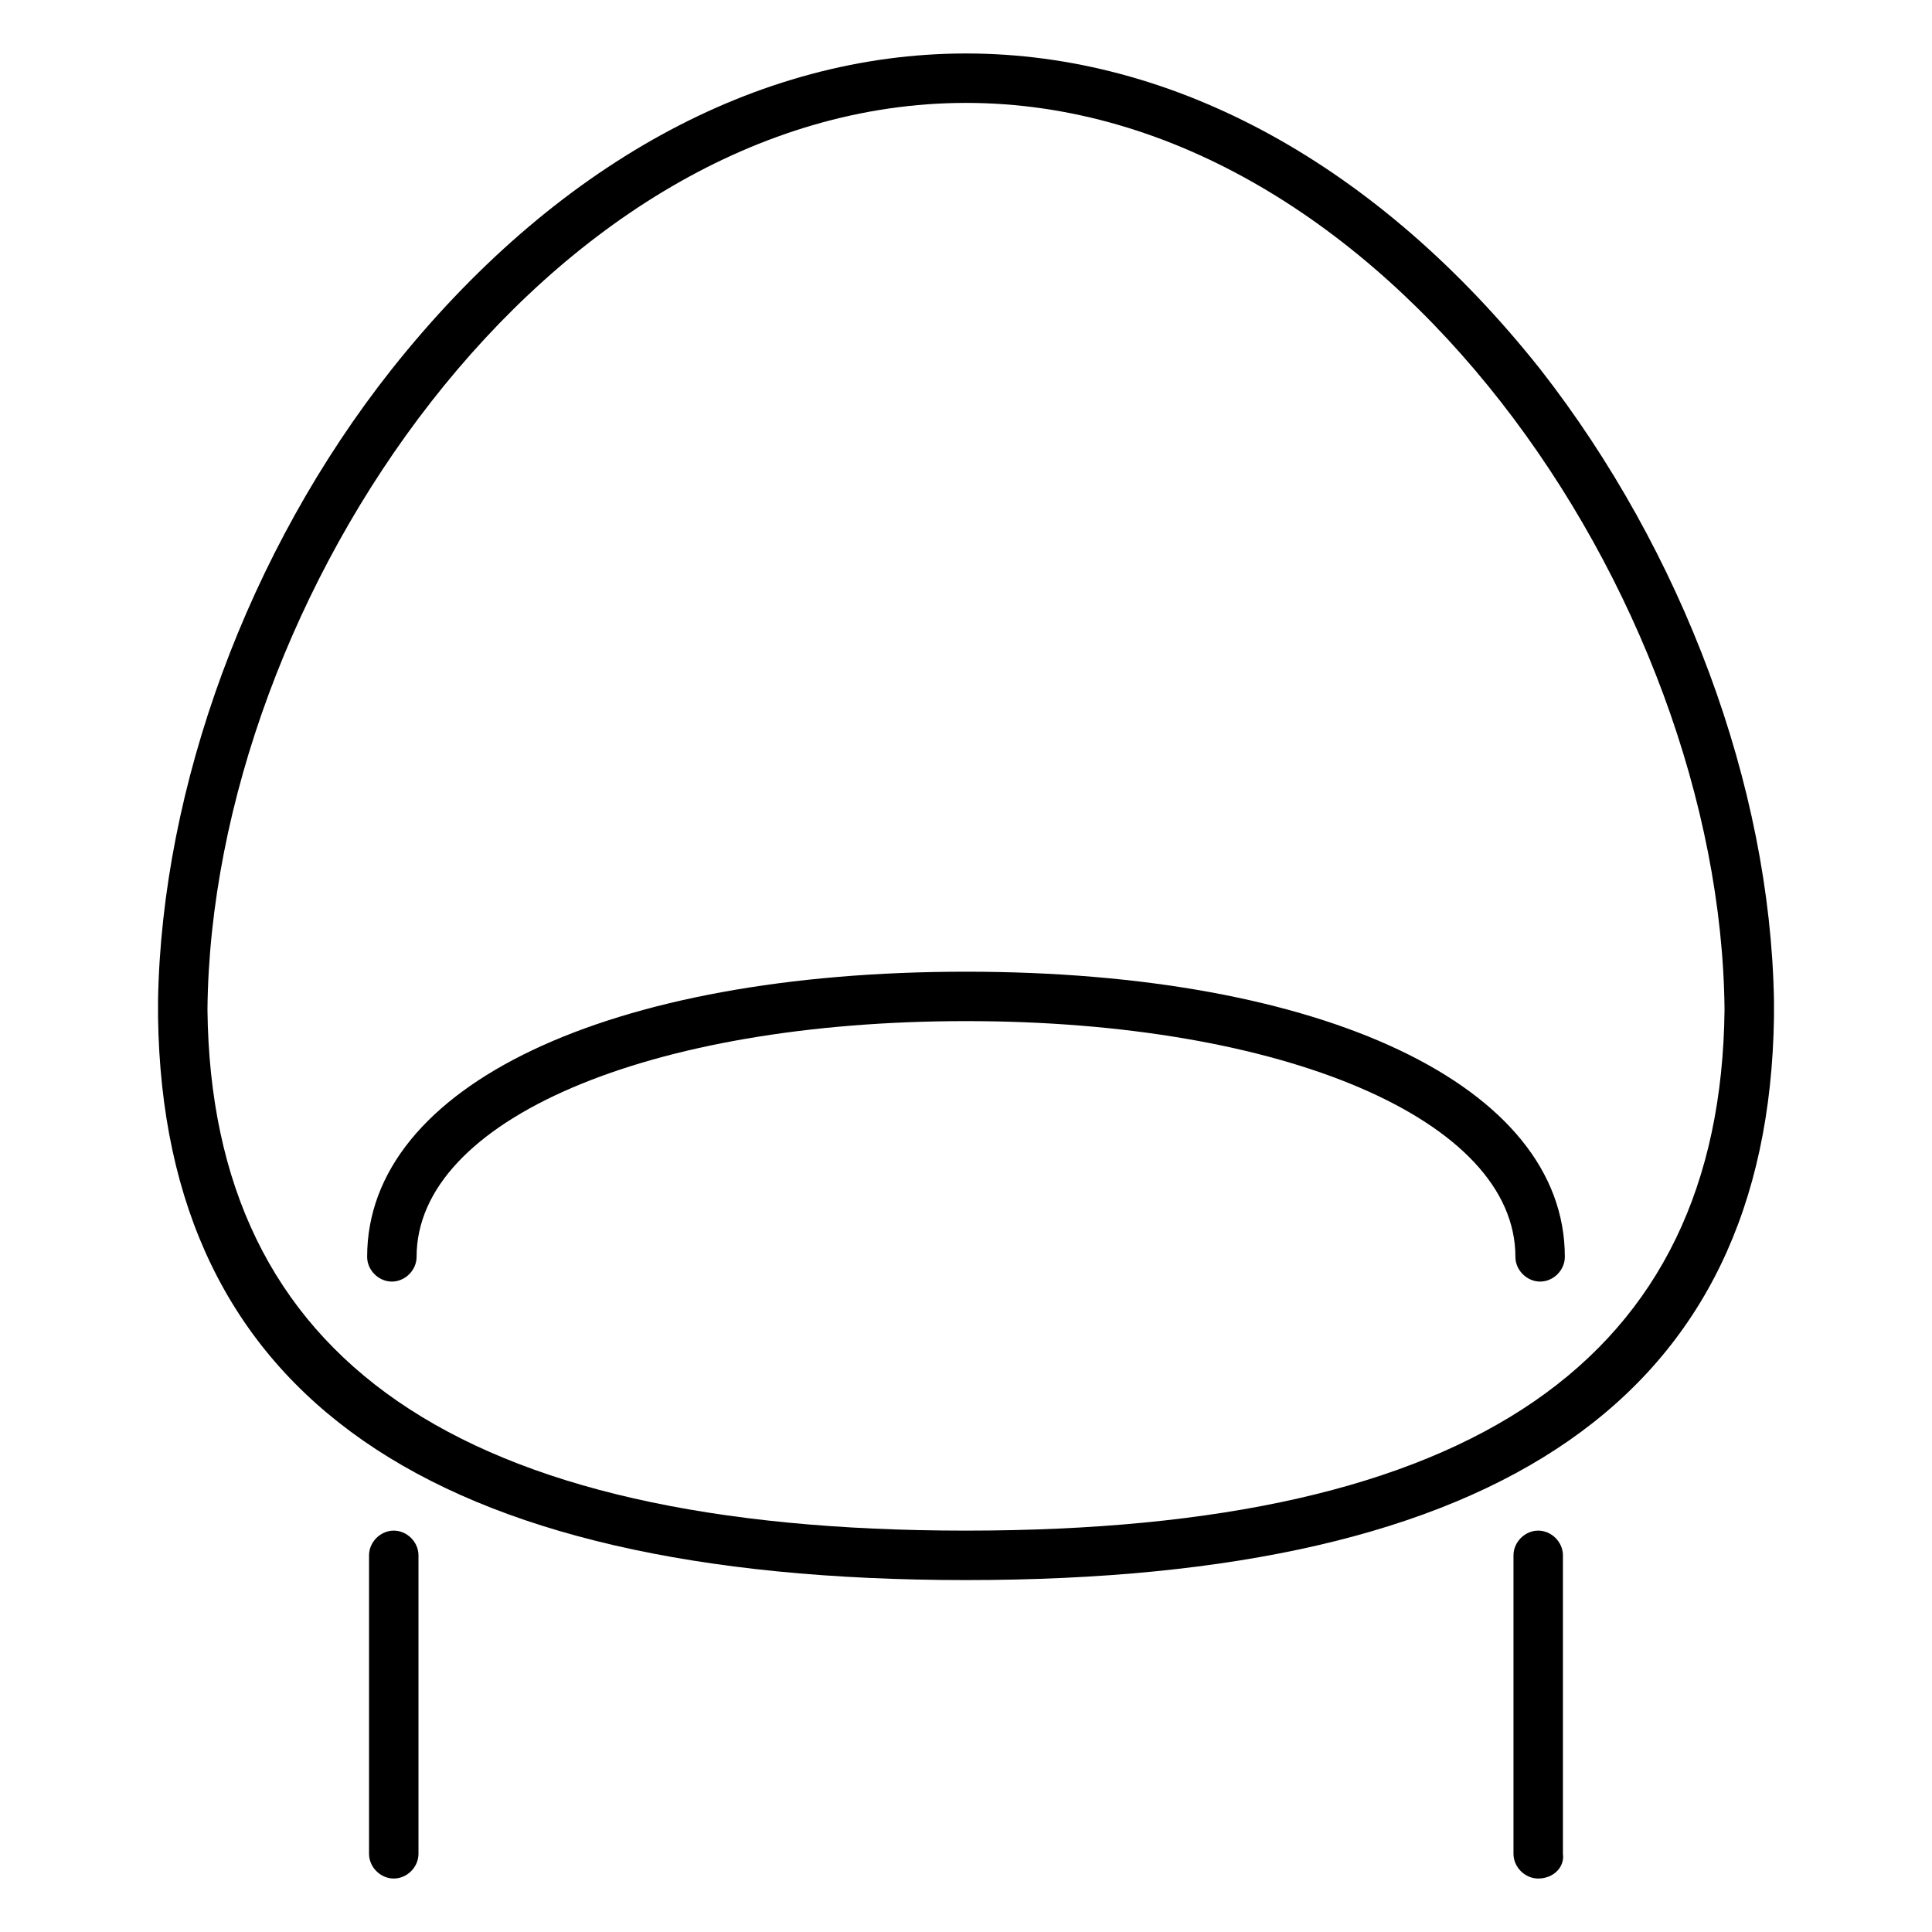
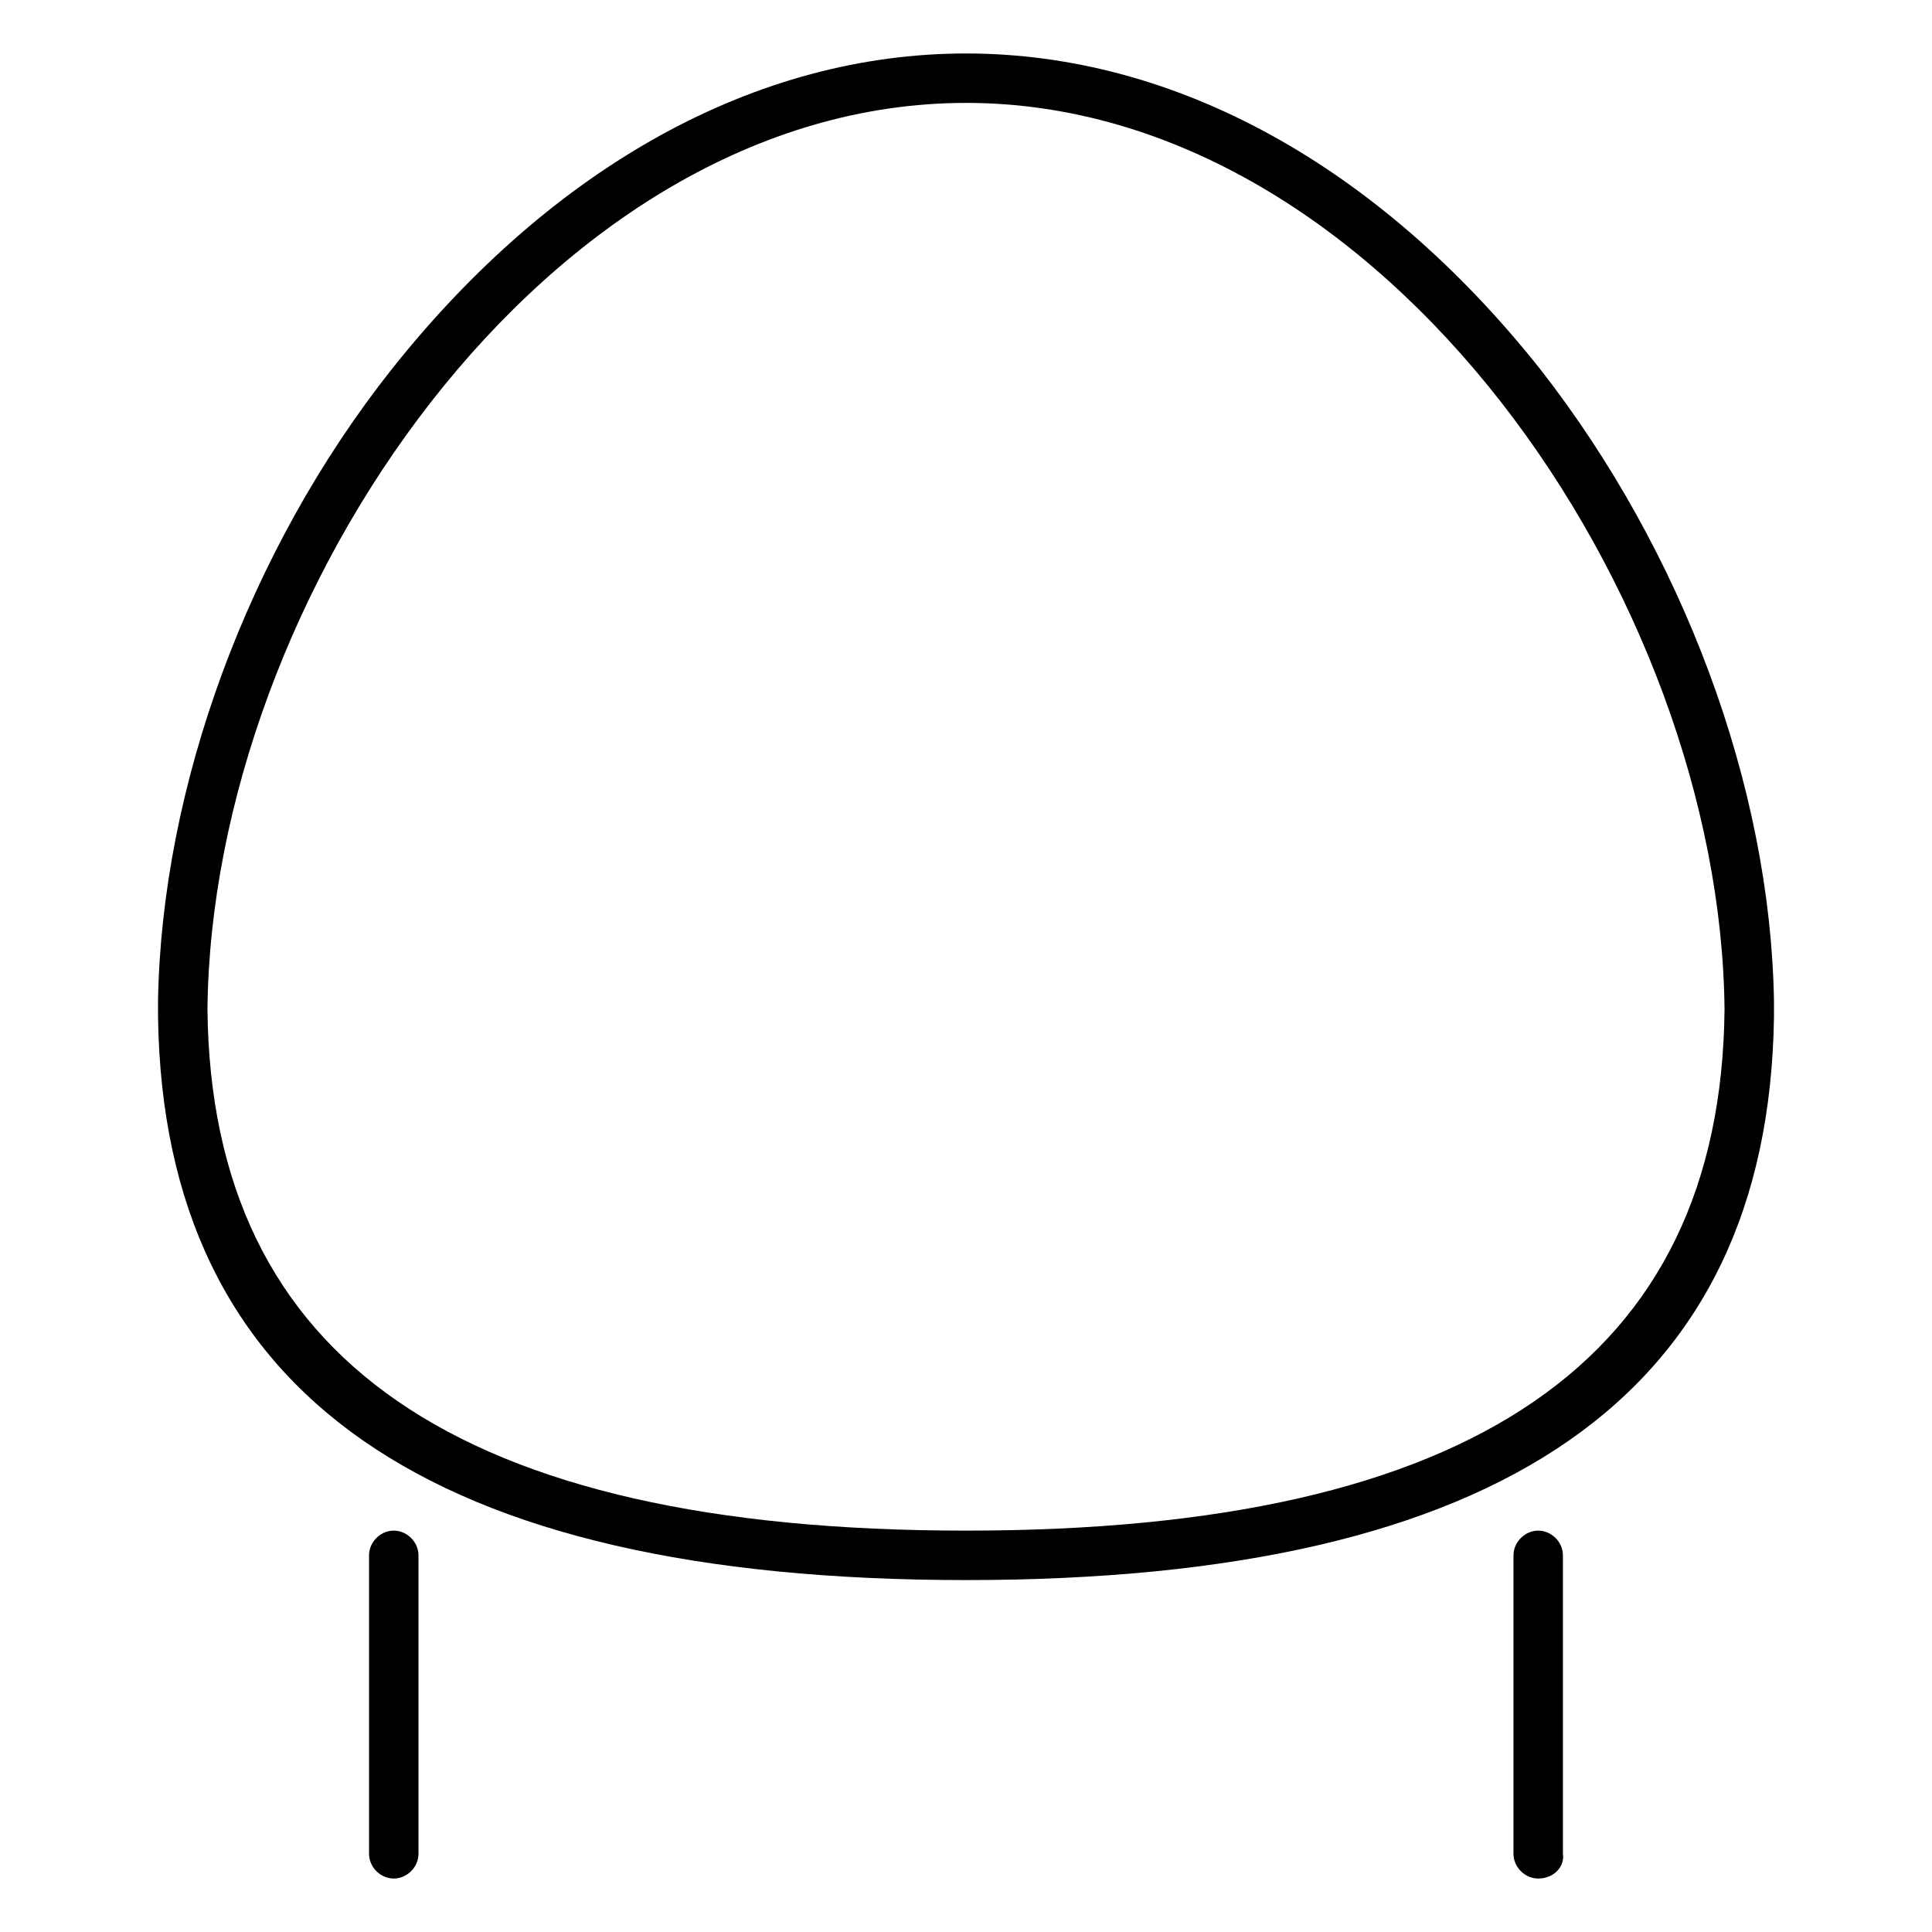
<svg xmlns="http://www.w3.org/2000/svg" fill="#000000" width="800px" height="800px" version="1.1" viewBox="144 144 512 512">
  <g>
    <path d="m614.12 409.07c-1.008-56.93-24.184-118.9-61.969-167.27-42.824-53.906-96.73-83.629-152.15-83.629-55.422 0-109.33 29.723-152.15 83.629-38.289 48.367-60.961 110.84-61.969 167.27v4.535c1.512 100.26 72.047 149.13 214.12 149.13s212.61-48.871 214.12-149.13v-4.535zm-214.12 140.56c-134.52 0-200.01-45.344-201.02-138.04 1.004-109.33 90.18-240.32 201.02-240.32s200.01 130.99 201.02 240.32c-1.008 92.699-66.504 138.04-201.02 138.04z" />
-     <path d="m552.15 483.63c-3.527 0-6.551-3.023-6.551-6.551 0-36.273-61.465-62.473-145.6-62.473-84.137 0-145.6 26.199-145.6 62.473 0 3.527-3.023 6.551-6.551 6.551s-6.551-3.023-6.551-6.551c0-45.344 63.984-75.57 158.7-75.57 94.715 0 158.7 30.23 158.7 75.57 0.008 3.527-3.016 6.551-6.543 6.551z" />
    <path d="m248.35 641.83c-3.527 0-6.551-3.023-6.551-6.551v-79.098c0-3.527 3.023-6.551 6.551-6.551 3.527 0 6.551 3.023 6.551 6.551v79.098c0 3.527-3.023 6.551-6.551 6.551z" />
    <path d="m551.64 641.83c-3.527 0-6.551-3.023-6.551-6.551v-79.098c0-3.527 3.023-6.551 6.551-6.551 3.527 0 6.551 3.023 6.551 6.551v79.098c0.504 3.527-2.519 6.551-6.551 6.551z" />
  </g>
</svg>